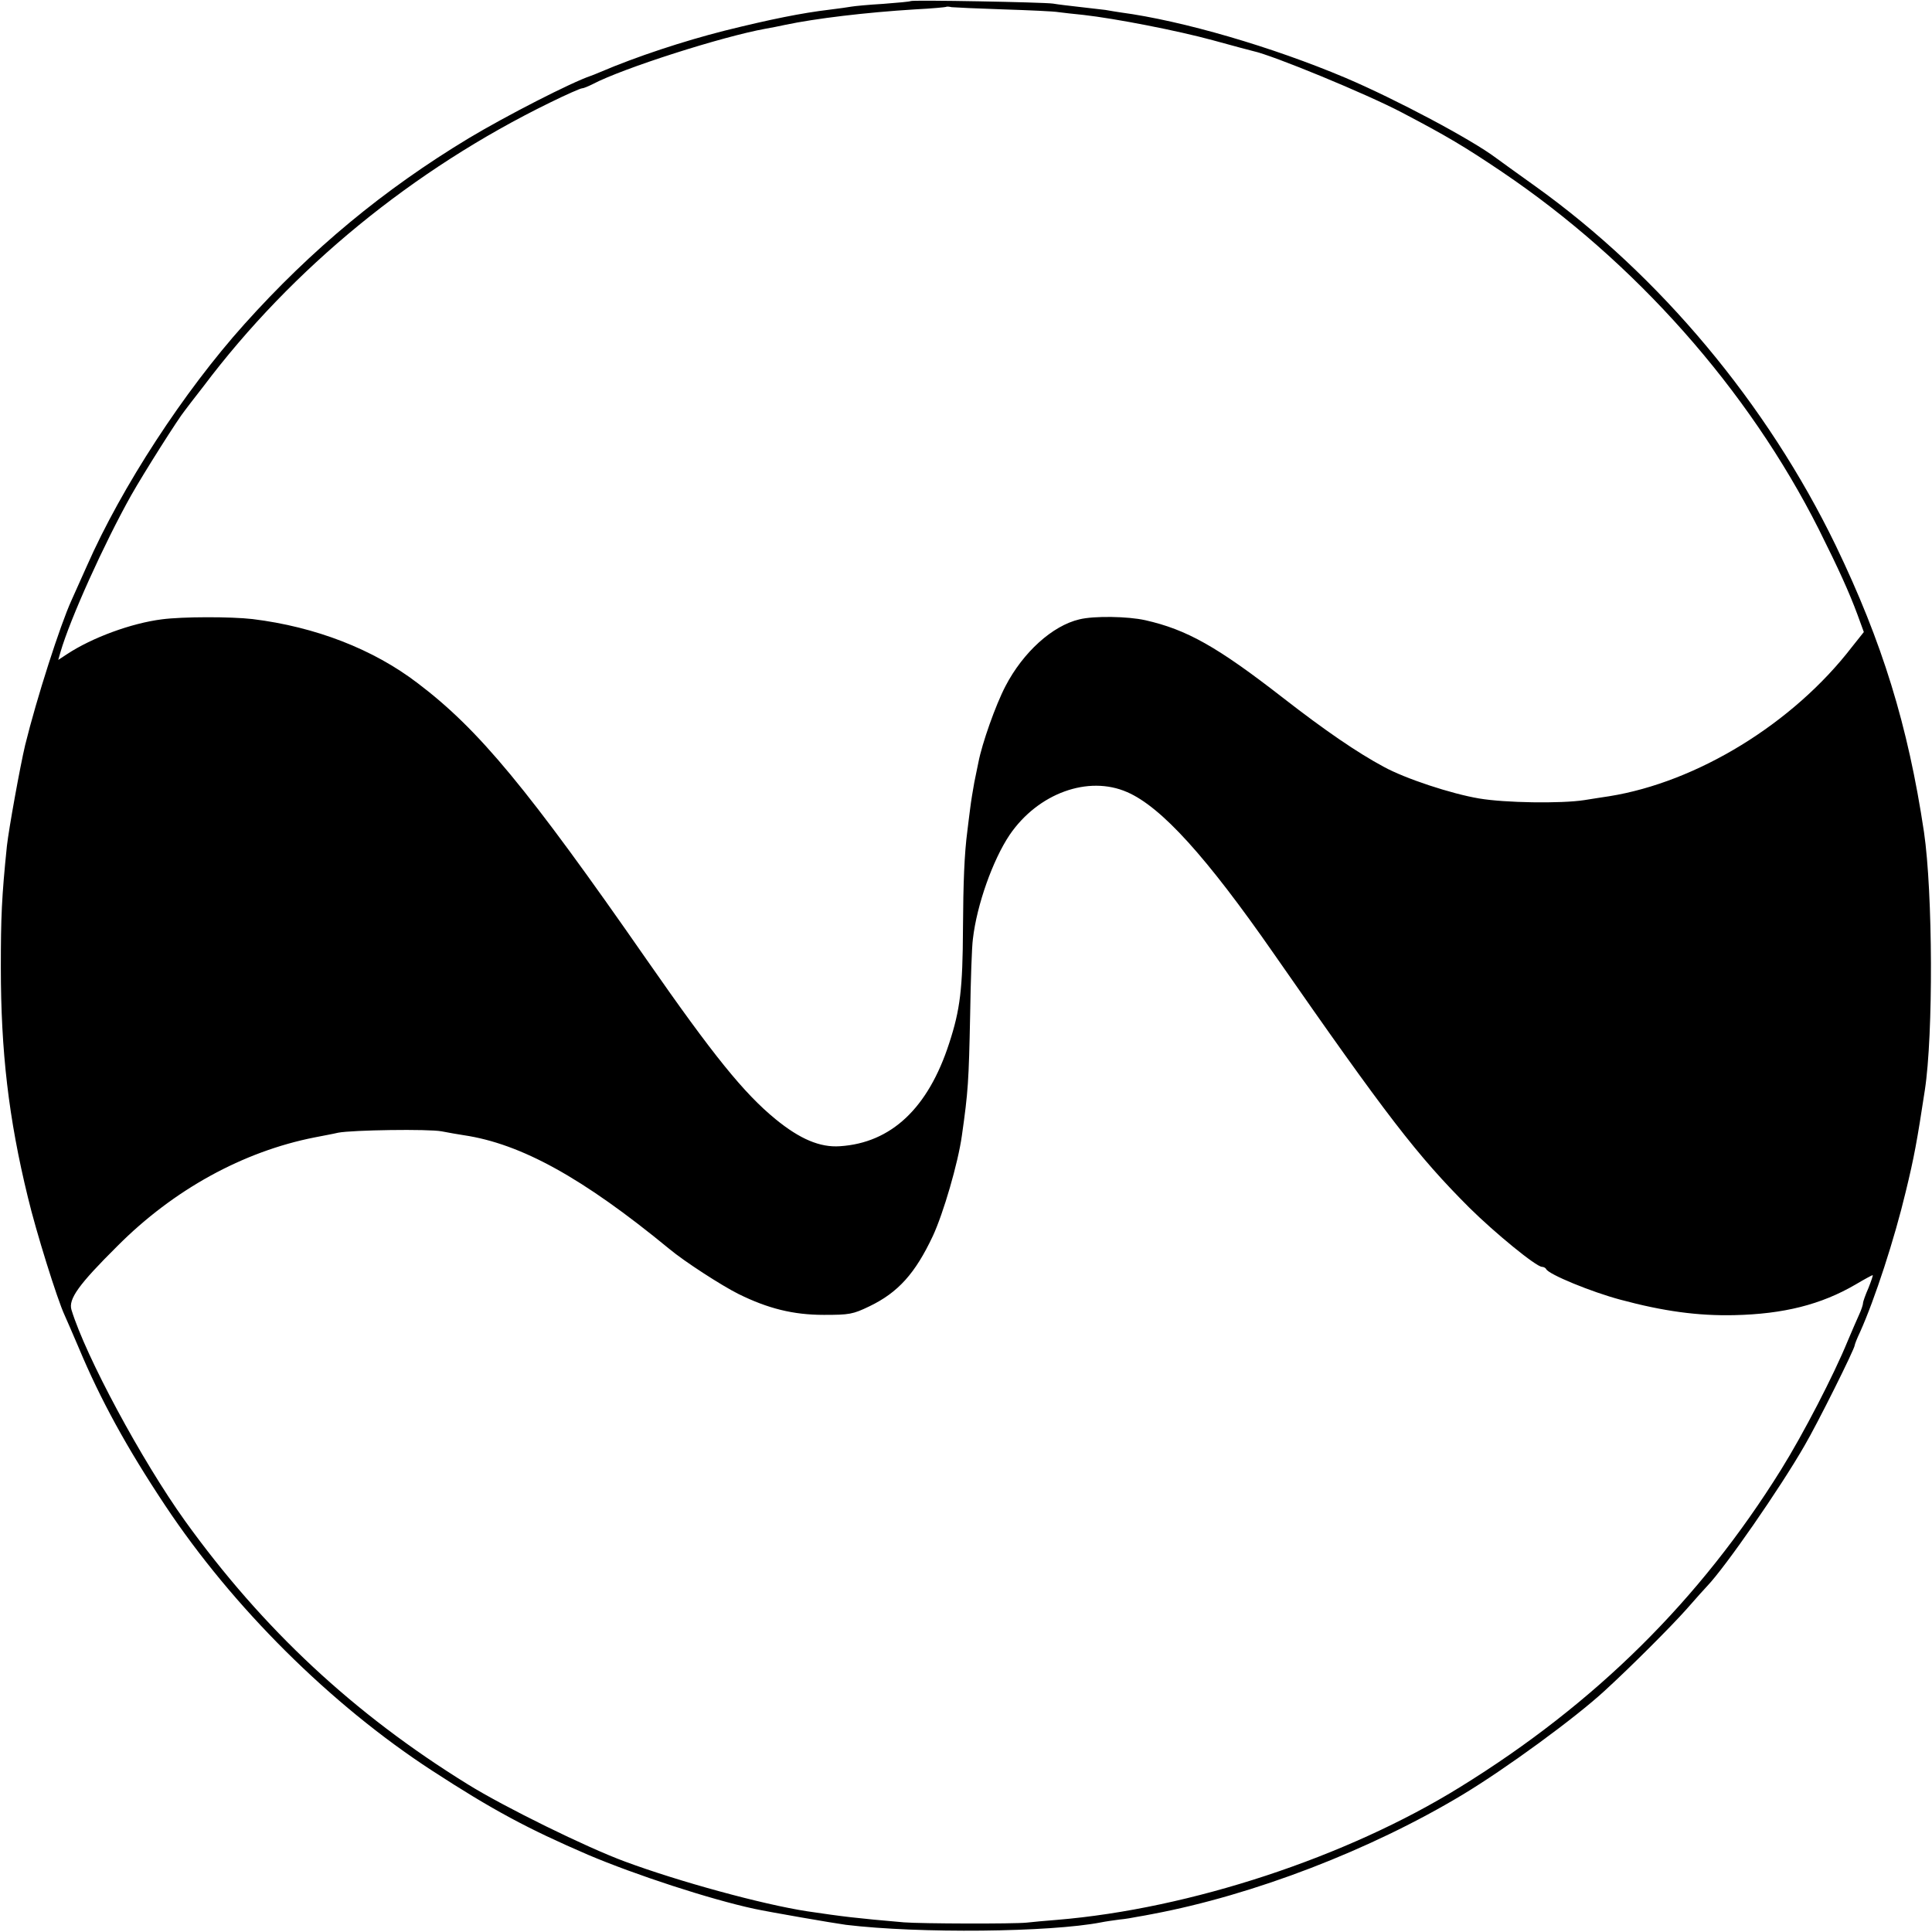
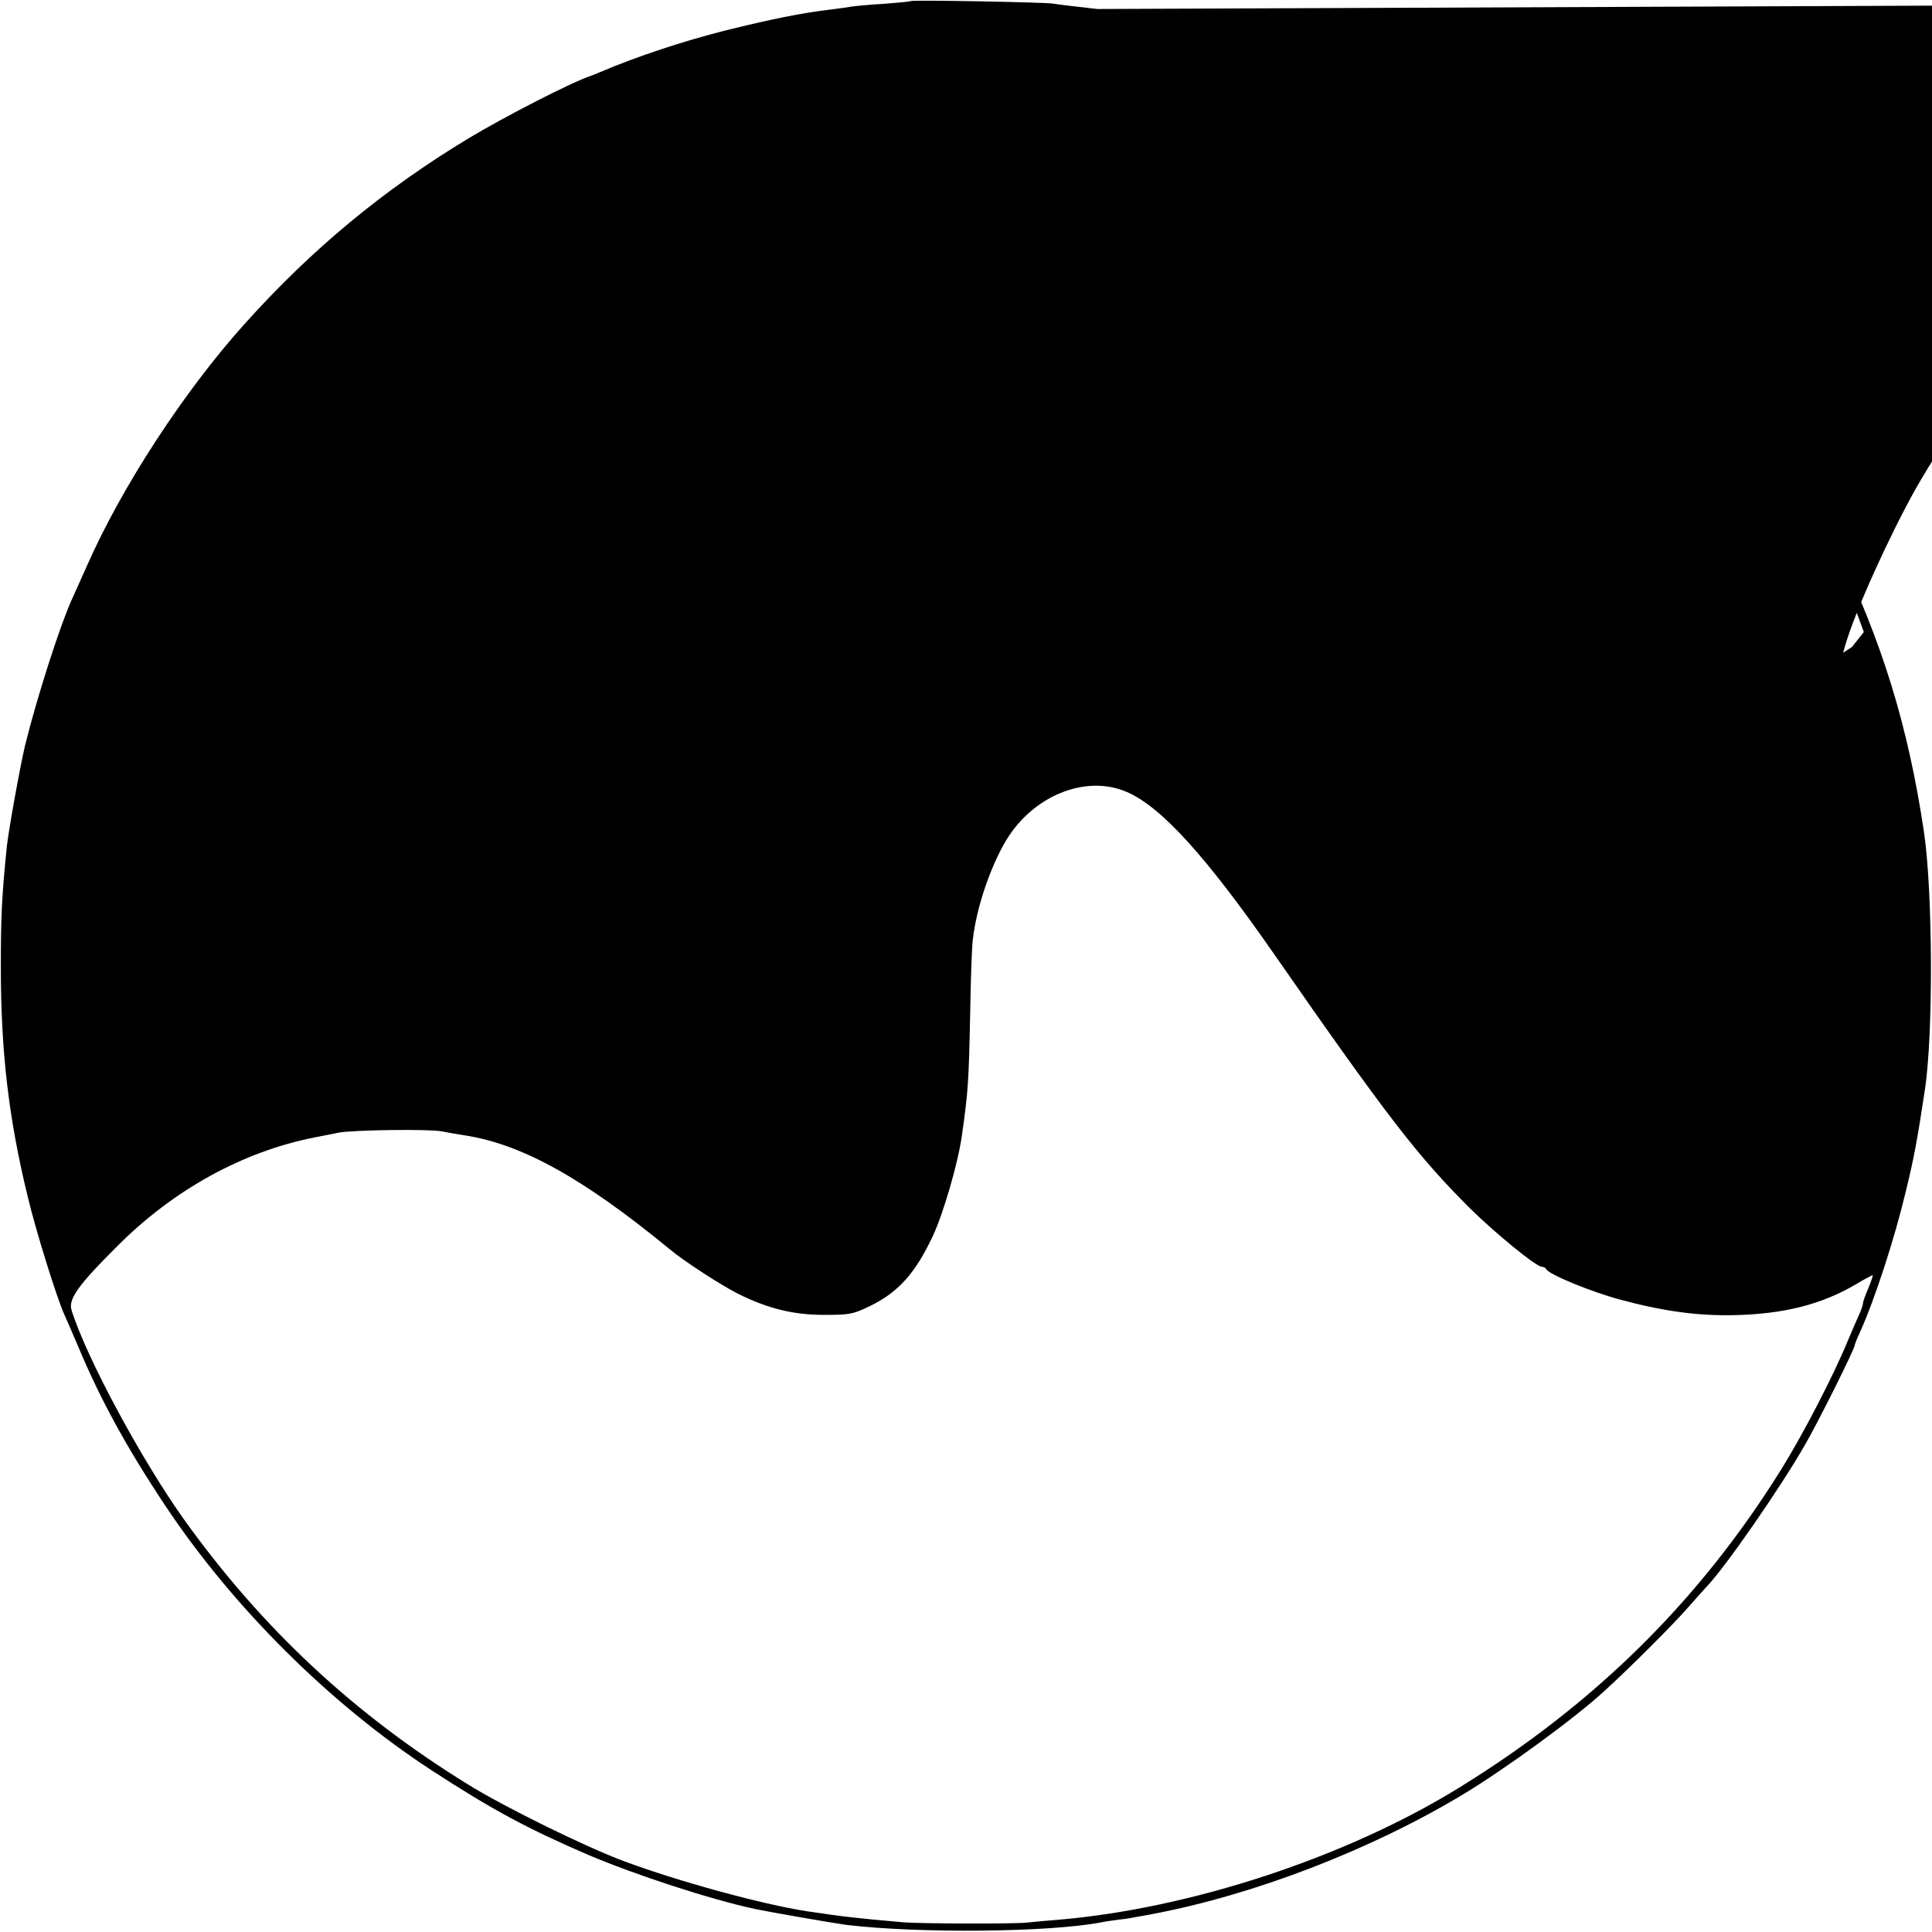
<svg xmlns="http://www.w3.org/2000/svg" version="1.0" width="700pt" height="700pt" viewBox="0 0 700 700" preserveAspectRatio="xMidYMid meet">
  <g transform="translate(0,700) scale(0.1,-0.1)" fill="#000000" stroke="none">
-     <path d="M3299 6996 c-2 -2 -47 -6 -99 -10 -52 -3 -104 -8 -115 -10 -11 -2 -46 -7 -79 -11 -101 -12 -215 -35 -380 -76 -150 -38 -320 -94 -451 -150 -16 -7 -32 -13 -35 -14 -71 -24 -307 -145 -442 -226 -308 -186 -569 -402 -813 -674 -219 -244 -444 -589 -570 -875 -26 -58 -51 -114 -56 -125 -41 -90 -126 -354 -168 -525 -18 -76 -59 -302 -66 -365 -19 -185 -22 -259 -22 -440 0 -304 28 -547 98 -833 29 -122 106 -369 133 -427 7 -16 31 -70 52 -120 78 -186 173 -360 312 -569 245 -369 600 -722 967 -961 220 -143 347 -211 565 -305 172 -73 441 -161 603 -196 56 -12 287 -52 332 -58 265 -32 740 -27 925 9 14 3 43 7 65 10 22 2 51 7 65 10 14 2 39 7 55 10 367 69 791 232 1125 433 156 94 408 278 515 377 94 86 239 231 295 294 36 41 70 79 76 85 65 68 263 353 352 508 47 80 182 351 182 364 0 3 8 24 19 47 54 120 125 338 166 510 30 123 41 183 69 367 31 202 29 716 -3 935 -58 387 -151 688 -320 1039 -248 512 -637 978 -1088 1301 -65 46 -129 93 -143 103 -89 67 -362 212 -545 290 -265 112 -590 207 -815 237 -14 2 -38 6 -55 9 -16 2 -59 7 -95 11 -36 4 -78 9 -95 12 -35 5 -511 14 -516 9z m336 -30 c94 -3 184 -7 200 -10 17 -2 57 -7 90 -10 116 -13 342 -57 470 -92 72 -20 137 -37 145 -39 71 -15 413 -156 540 -223 162 -85 226 -123 361 -214 482 -325 893 -788 1149 -1296 72 -144 110 -228 140 -309 l23 -63 -43 -54 c-213 -277 -561 -490 -880 -541 -19 -3 -60 -9 -90 -14 -84 -13 -287 -10 -381 6 -101 17 -268 72 -346 115 -95 51 -212 131 -365 250 -238 185 -348 247 -499 281 -63 14 -185 16 -238 3 -98 -23 -204 -119 -268 -242 -36 -69 -85 -208 -98 -276 -3 -13 -9 -45 -15 -73 -5 -27 -12 -70 -15 -95 -3 -25 -8 -61 -10 -80 -11 -83 -15 -187 -16 -355 -1 -217 -10 -293 -50 -415 -76 -235 -210 -361 -396 -373 -72 -5 -145 26 -233 98 -115 94 -227 233 -465 575 -433 623 -610 837 -832 1005 -161 123 -370 204 -598 232 -78 9 -254 9 -329 -1 -110 -14 -252 -66 -343 -126 l-32 -21 8 28 c35 121 159 395 256 568 47 83 171 279 195 308 5 7 35 46 67 87 323 429 760 786 1255 1028 59 29 111 52 117 52 5 0 22 7 38 15 110 58 471 173 627 201 17 3 49 9 71 14 109 23 291 45 470 56 61 3 111 8 113 9 2 2 11 1 20 -1 9 -1 94 -5 187 -8z m449 -2836 c124 -54 287 -234 531 -585 411 -591 520 -732 709 -921 92 -91 242 -214 263 -214 6 0 13 -4 15 -8 8 -19 164 -83 269 -111 156 -42 281 -59 413 -56 178 4 314 38 439 111 32 19 60 34 62 34 2 0 -5 -21 -15 -46 -11 -25 -20 -50 -20 -56 0 -5 -6 -24 -14 -41 -8 -18 -27 -61 -42 -97 -50 -122 -160 -335 -241 -465 -294 -472 -672 -847 -1163 -1150 -410 -254 -978 -441 -1460 -481 -41 -3 -91 -8 -110 -10 -47 -5 -382 -4 -445 1 -174 15 -222 21 -350 40 -163 25 -466 108 -660 180 -139 51 -438 198 -570 280 -413 255 -743 563 -1025 955 -157 219 -359 595 -411 764 -12 39 26 92 166 231 204 205 456 343 715 394 30 6 69 13 85 17 52 10 328 14 375 5 25 -5 61 -11 80 -14 208 -31 431 -154 745 -412 55 -46 190 -133 250 -163 107 -53 199 -76 310 -76 92 0 105 2 165 31 104 50 166 119 230 255 38 82 91 263 105 363 23 161 25 198 30 437 2 124 6 248 10 276 14 123 72 286 133 377 103 151 285 217 426 155z" />
+     <path d="M3299 6996 c-2 -2 -47 -6 -99 -10 -52 -3 -104 -8 -115 -10 -11 -2 -46 -7 -79 -11 -101 -12 -215 -35 -380 -76 -150 -38 -320 -94 -451 -150 -16 -7 -32 -13 -35 -14 -71 -24 -307 -145 -442 -226 -308 -186 -569 -402 -813 -674 -219 -244 -444 -589 -570 -875 -26 -58 -51 -114 -56 -125 -41 -90 -126 -354 -168 -525 -18 -76 -59 -302 -66 -365 -19 -185 -22 -259 -22 -440 0 -304 28 -547 98 -833 29 -122 106 -369 133 -427 7 -16 31 -70 52 -120 78 -186 173 -360 312 -569 245 -369 600 -722 967 -961 220 -143 347 -211 565 -305 172 -73 441 -161 603 -196 56 -12 287 -52 332 -58 265 -32 740 -27 925 9 14 3 43 7 65 10 22 2 51 7 65 10 14 2 39 7 55 10 367 69 791 232 1125 433 156 94 408 278 515 377 94 86 239 231 295 294 36 41 70 79 76 85 65 68 263 353 352 508 47 80 182 351 182 364 0 3 8 24 19 47 54 120 125 338 166 510 30 123 41 183 69 367 31 202 29 716 -3 935 -58 387 -151 688 -320 1039 -248 512 -637 978 -1088 1301 -65 46 -129 93 -143 103 -89 67 -362 212 -545 290 -265 112 -590 207 -815 237 -14 2 -38 6 -55 9 -16 2 -59 7 -95 11 -36 4 -78 9 -95 12 -35 5 -511 14 -516 9z m336 -30 c94 -3 184 -7 200 -10 17 -2 57 -7 90 -10 116 -13 342 -57 470 -92 72 -20 137 -37 145 -39 71 -15 413 -156 540 -223 162 -85 226 -123 361 -214 482 -325 893 -788 1149 -1296 72 -144 110 -228 140 -309 l23 -63 -43 -54 l-32 -21 8 28 c35 121 159 395 256 568 47 83 171 279 195 308 5 7 35 46 67 87 323 429 760 786 1255 1028 59 29 111 52 117 52 5 0 22 7 38 15 110 58 471 173 627 201 17 3 49 9 71 14 109 23 291 45 470 56 61 3 111 8 113 9 2 2 11 1 20 -1 9 -1 94 -5 187 -8z m449 -2836 c124 -54 287 -234 531 -585 411 -591 520 -732 709 -921 92 -91 242 -214 263 -214 6 0 13 -4 15 -8 8 -19 164 -83 269 -111 156 -42 281 -59 413 -56 178 4 314 38 439 111 32 19 60 34 62 34 2 0 -5 -21 -15 -46 -11 -25 -20 -50 -20 -56 0 -5 -6 -24 -14 -41 -8 -18 -27 -61 -42 -97 -50 -122 -160 -335 -241 -465 -294 -472 -672 -847 -1163 -1150 -410 -254 -978 -441 -1460 -481 -41 -3 -91 -8 -110 -10 -47 -5 -382 -4 -445 1 -174 15 -222 21 -350 40 -163 25 -466 108 -660 180 -139 51 -438 198 -570 280 -413 255 -743 563 -1025 955 -157 219 -359 595 -411 764 -12 39 26 92 166 231 204 205 456 343 715 394 30 6 69 13 85 17 52 10 328 14 375 5 25 -5 61 -11 80 -14 208 -31 431 -154 745 -412 55 -46 190 -133 250 -163 107 -53 199 -76 310 -76 92 0 105 2 165 31 104 50 166 119 230 255 38 82 91 263 105 363 23 161 25 198 30 437 2 124 6 248 10 276 14 123 72 286 133 377 103 151 285 217 426 155z" />
  </g>
</svg>